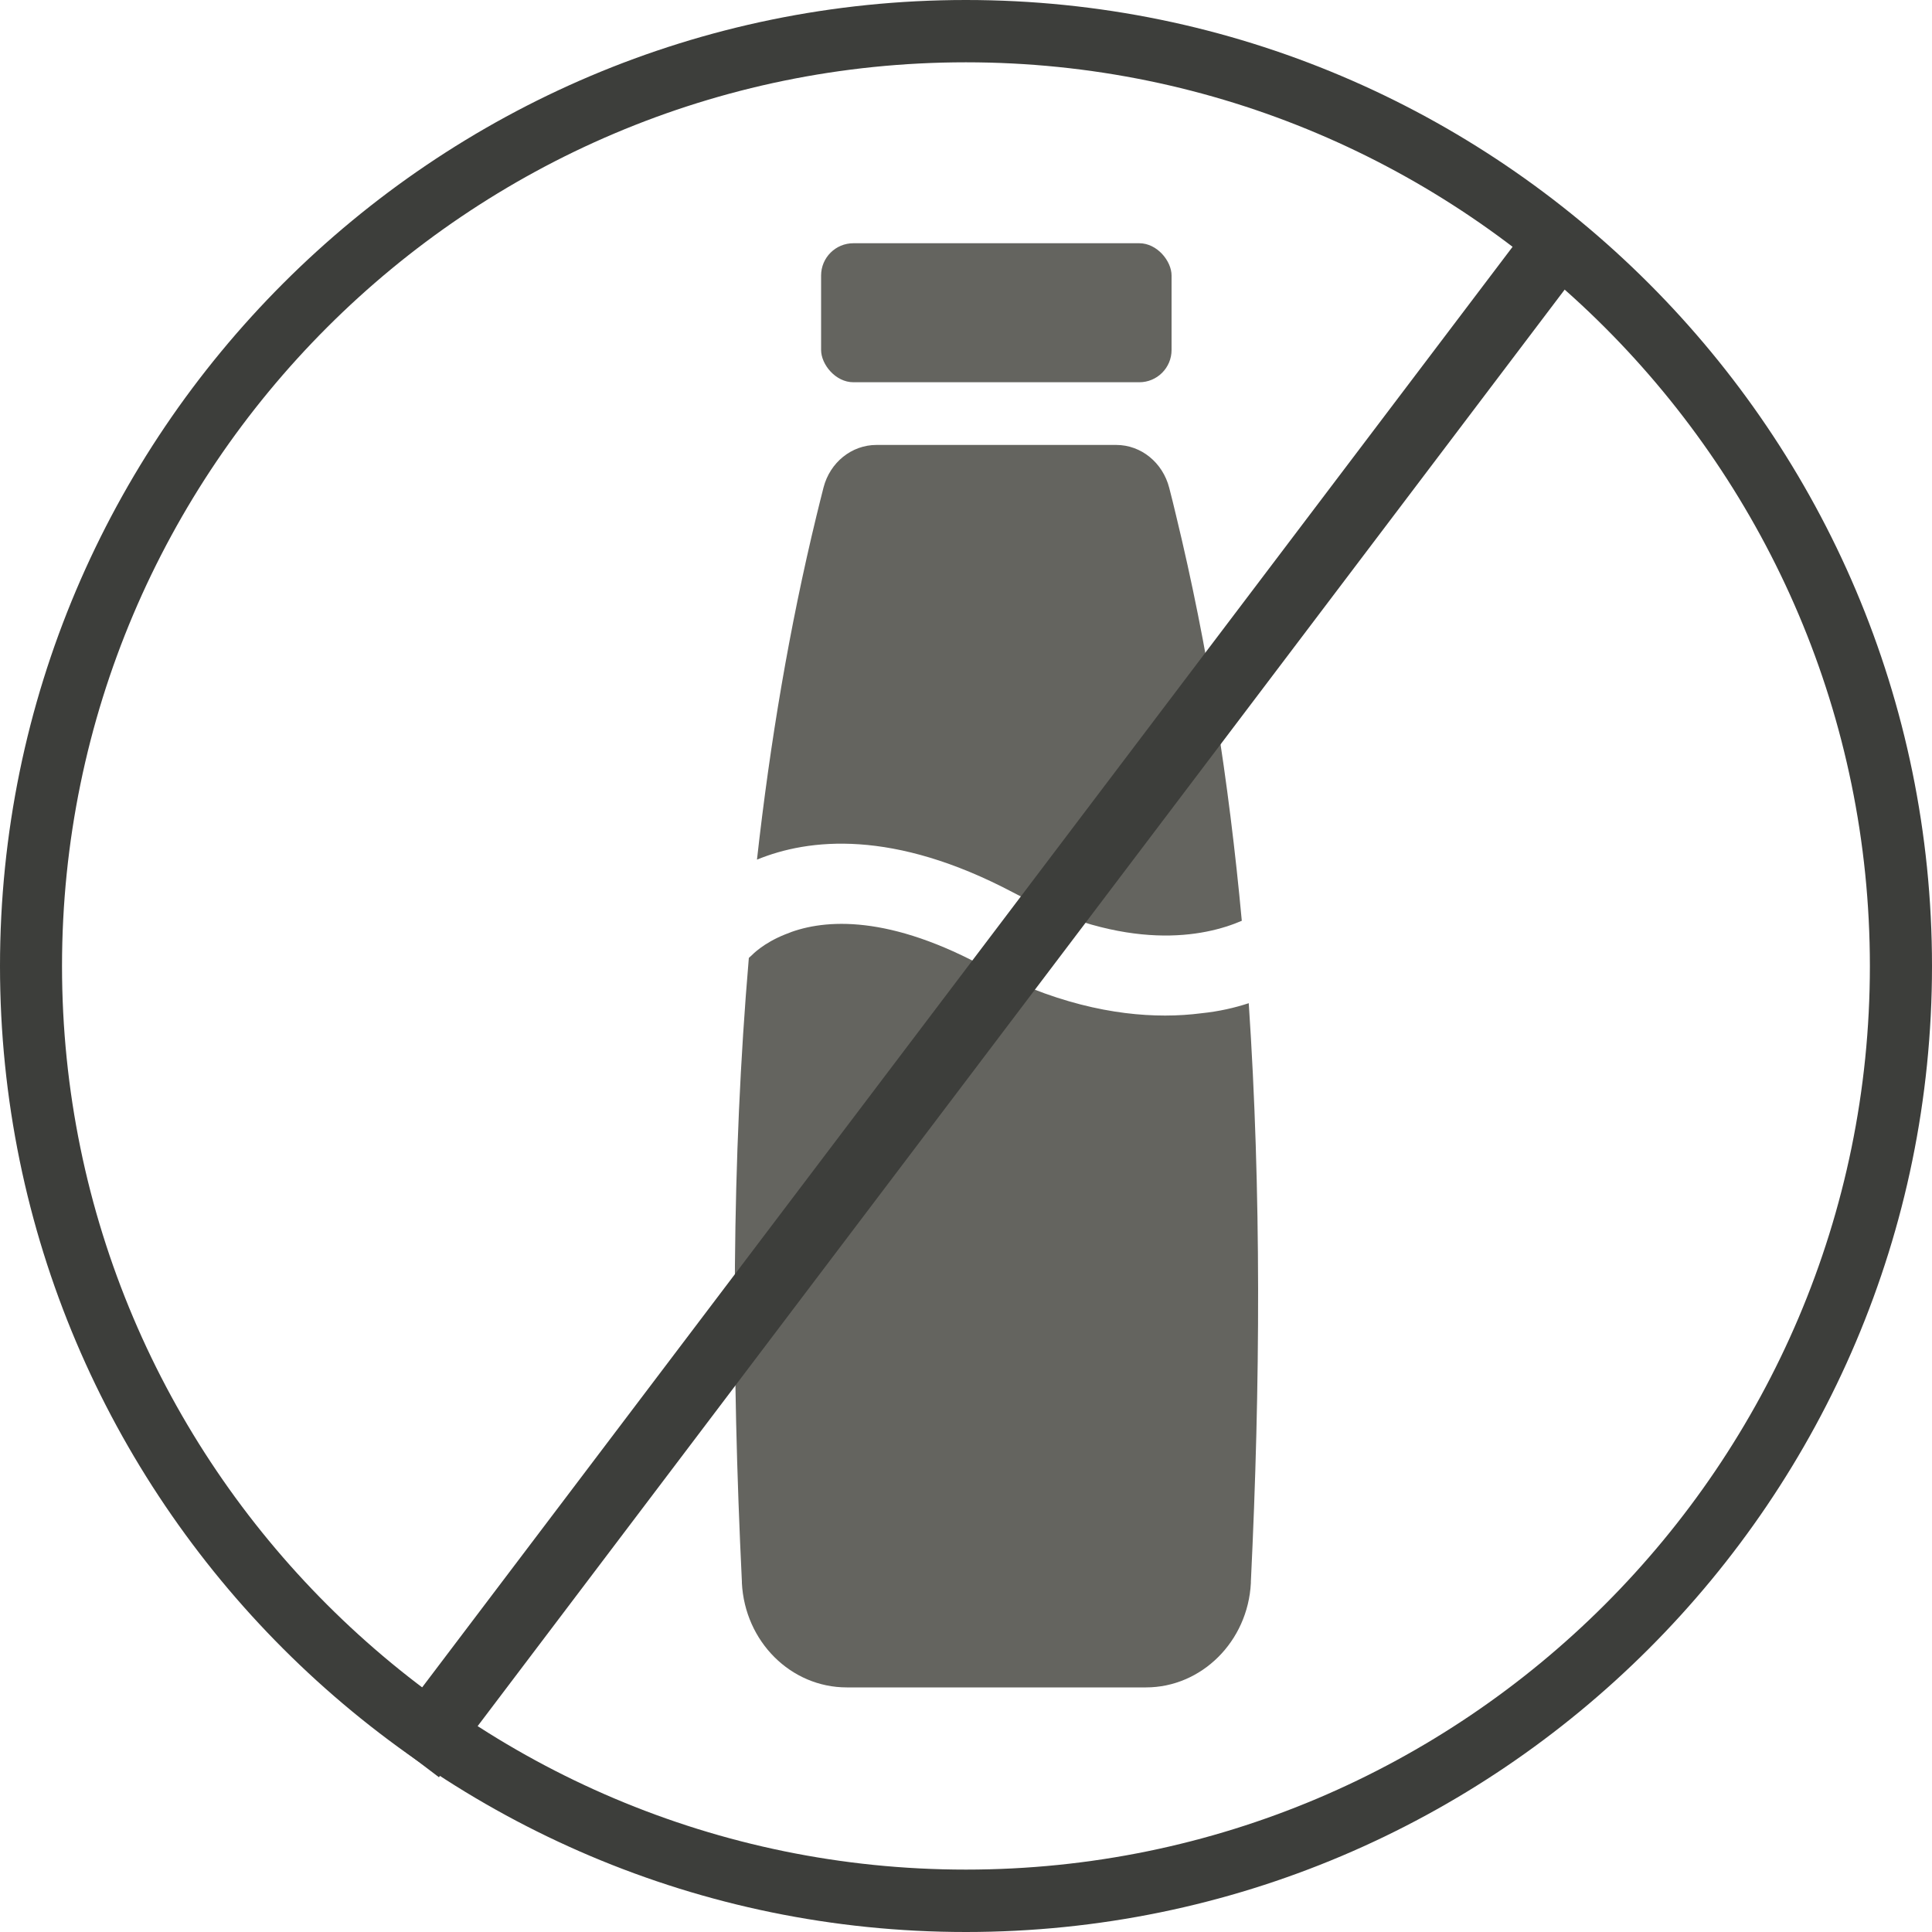
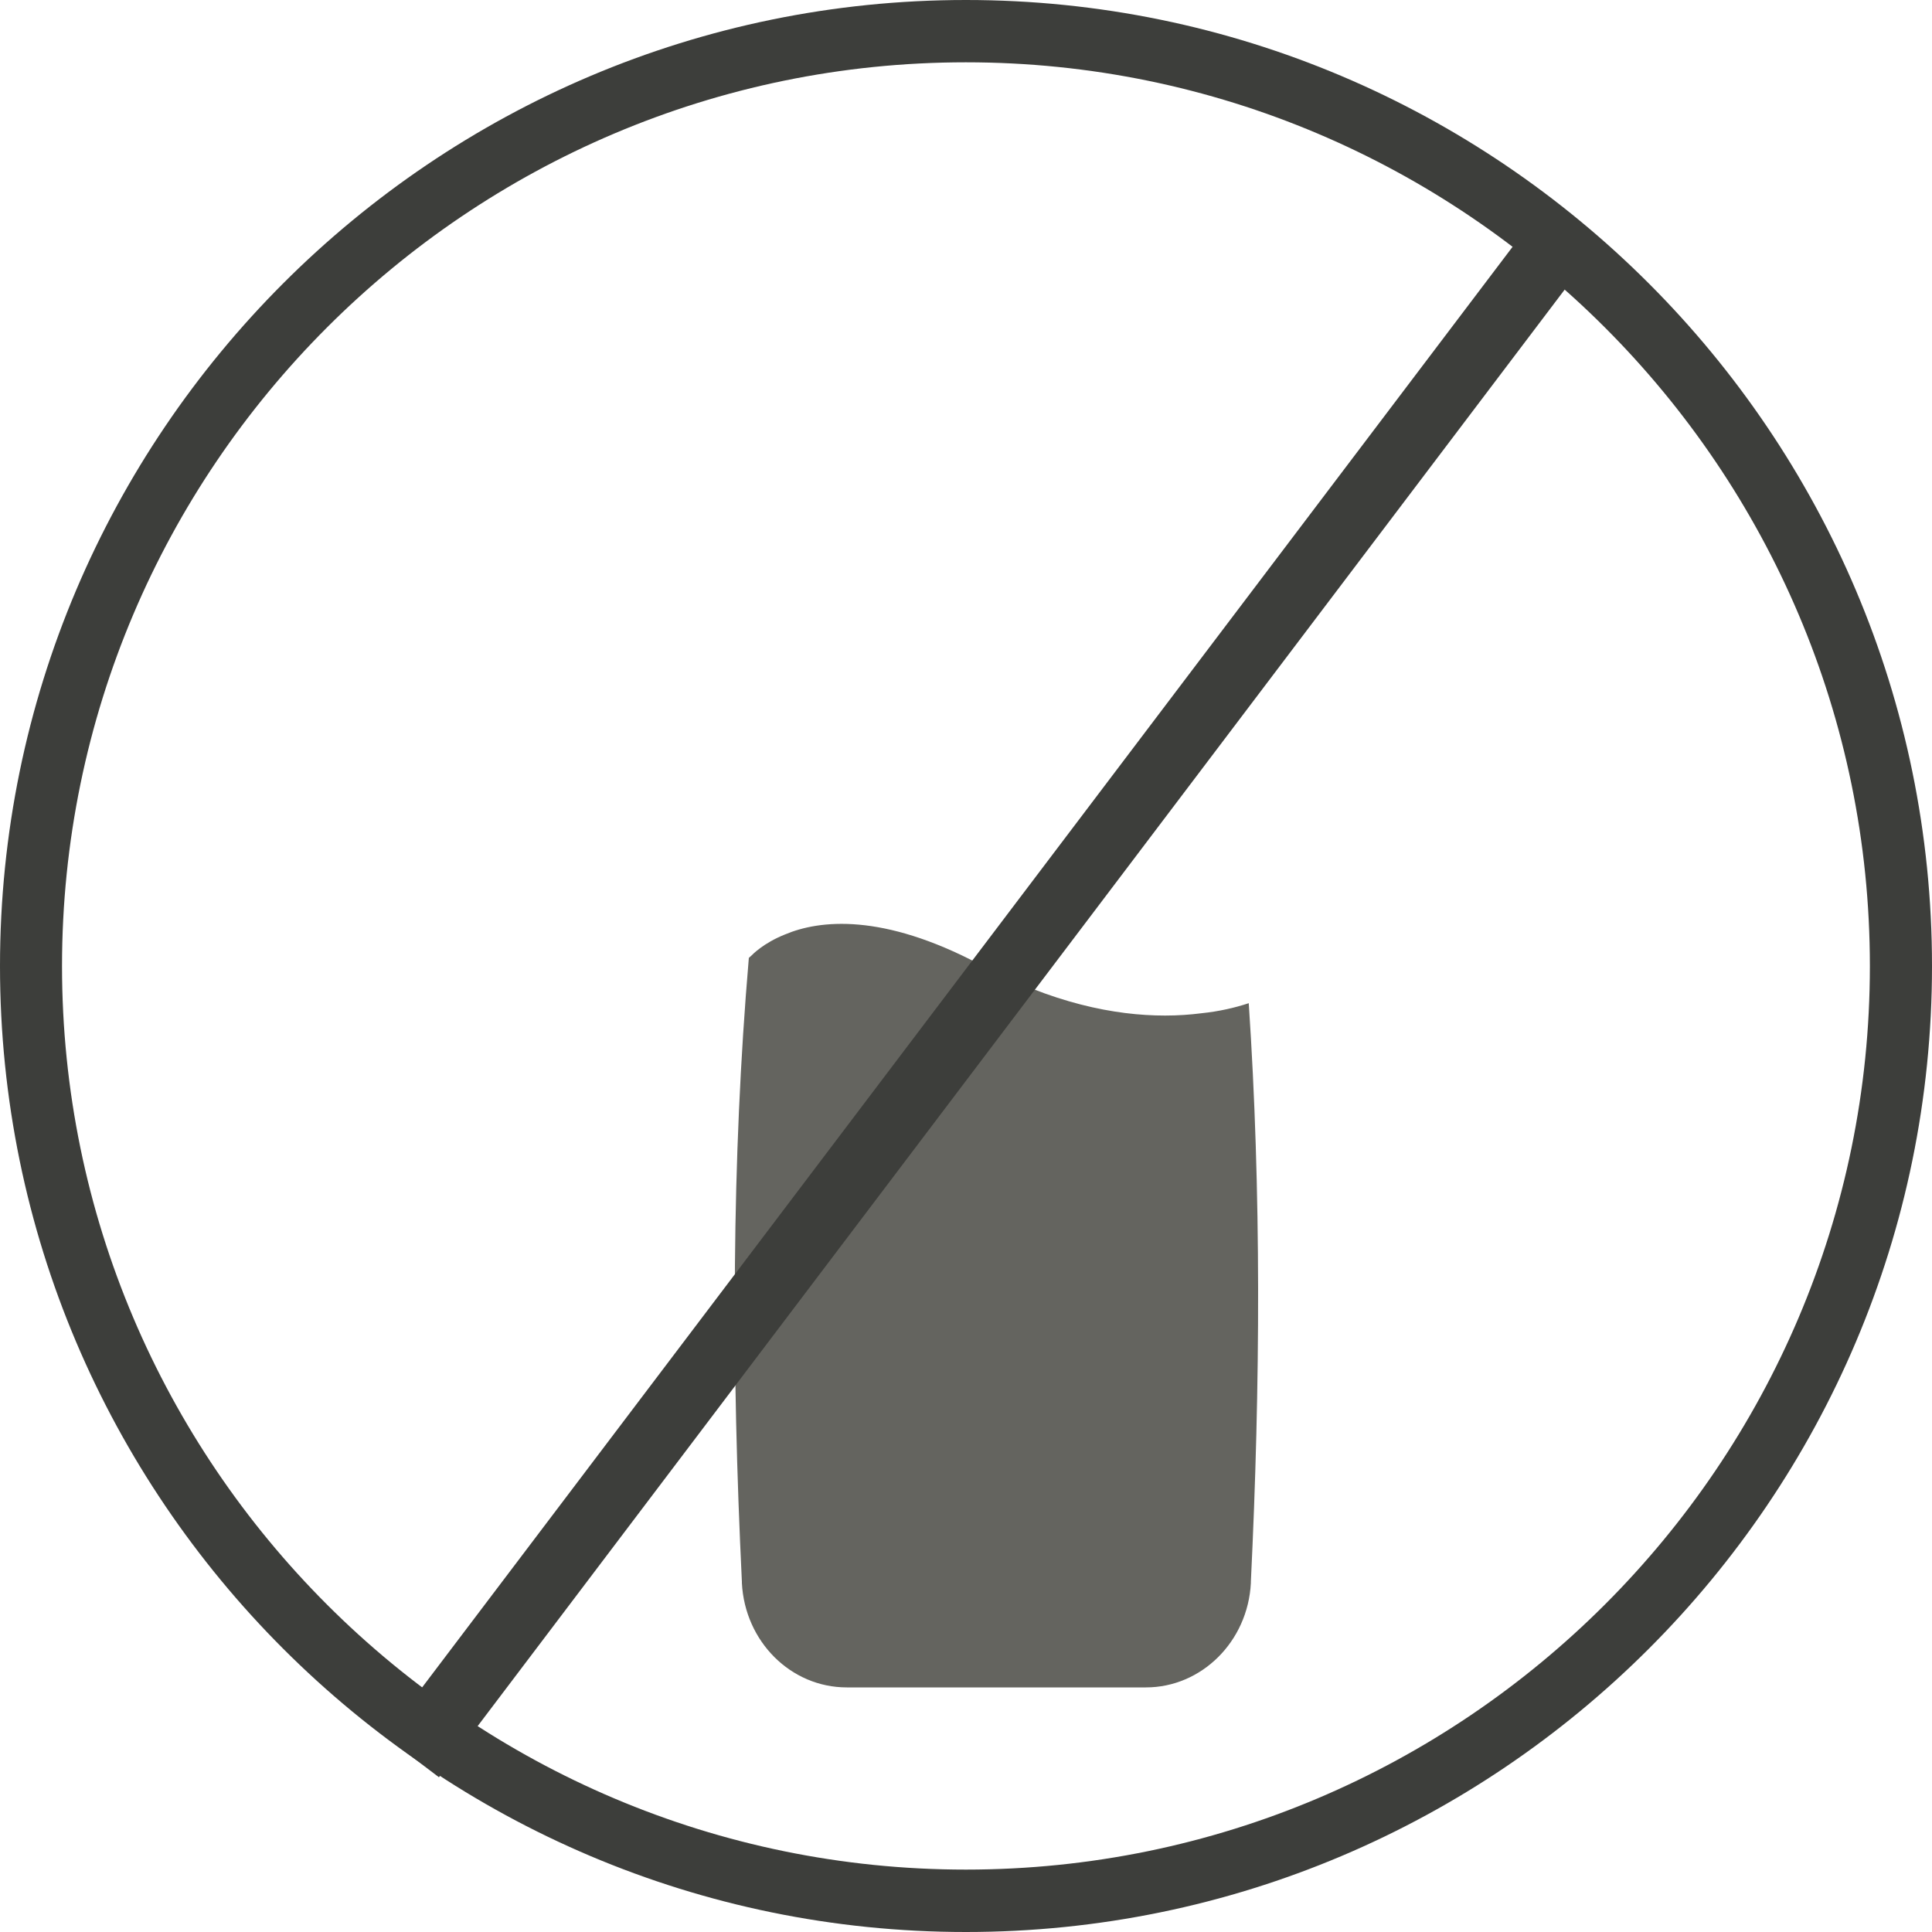
<svg xmlns="http://www.w3.org/2000/svg" id="Layer_1" data-name="Layer 1" viewBox="0 0 200 200">
  <defs>
    <style> .cls-1 { fill: #3d3e3b; } .cls-2 { fill: #64645f; } </style>
  </defs>
  <g>
-     <path class="cls-2" d="M78.36,89c1.36-12.17,3.36-24.06,6.16-35.6.24-.98.48-1.96.73-2.93.67-2.61,2.92-4.41,5.48-4.41h24.82c2.58,0,4.82,1.83,5.49,4.45.24.94.48,1.88.7,2.83,3.29,13.56,5.48,27.58,6.81,41.98-3.85,1.66-11.85,3.33-23.65-2.92-12.44-6.58-21.19-5.61-26.54-3.41Z" />
    <path class="cls-2" d="M129.49,163.73v.14c-.31,6.07-5.12,10.81-10.86,10.81h-30.97c-5.79,0-10.55-4.74-10.86-10.81v-.14c-1.08-22.28-1.08-43.52.72-64.57l.27-.24c.09-.09,1.21-1.28,3.46-2.18,3.59-1.52,10.1-2.23,20.15,3.08,7.54,4.03,14,5.31,19.21,5.31,1.35,0,2.6-.09,3.77-.24,1.84-.19,3.46-.57,4.89-1.04,1.3,19.39,1.21,39.45.22,59.88Z" />
-     <rect class="cls-2" x="85" y="25.18" width="36.28" height="14.39" rx="3.34" ry="3.34" />
  </g>
-   <path class="cls-1" d="M99.99,200C44.86,200,0,155.15,0,100.01S44.86,0,99.99,0s100.01,44.86,100.01,100.01-44.86,99.99-100.01,99.99M99.99,6.45C48.41,6.45,6.42,48.43,6.42,100.01s41.99,93.53,93.57,93.53,93.58-41.95,93.58-93.53S151.58,6.45,99.99,6.45Z" />
+   <path class="cls-1" d="M99.99,200C44.86,200,0,155.15,0,100.01S44.86,0,99.99,0s100.01,44.86,100.01,100.01-44.86,99.99-100.01,99.99M99.99,6.45C48.41,6.45,6.42,48.43,6.42,100.01s41.99,93.53,93.57,93.53,93.58-41.95,93.58-93.53S151.58,6.45,99.99,6.45" />
  <polygon class="cls-1" points="45.44 183.98 39.86 179.75 158.67 22.79 164.23 27 45.44 183.98" />
</svg>